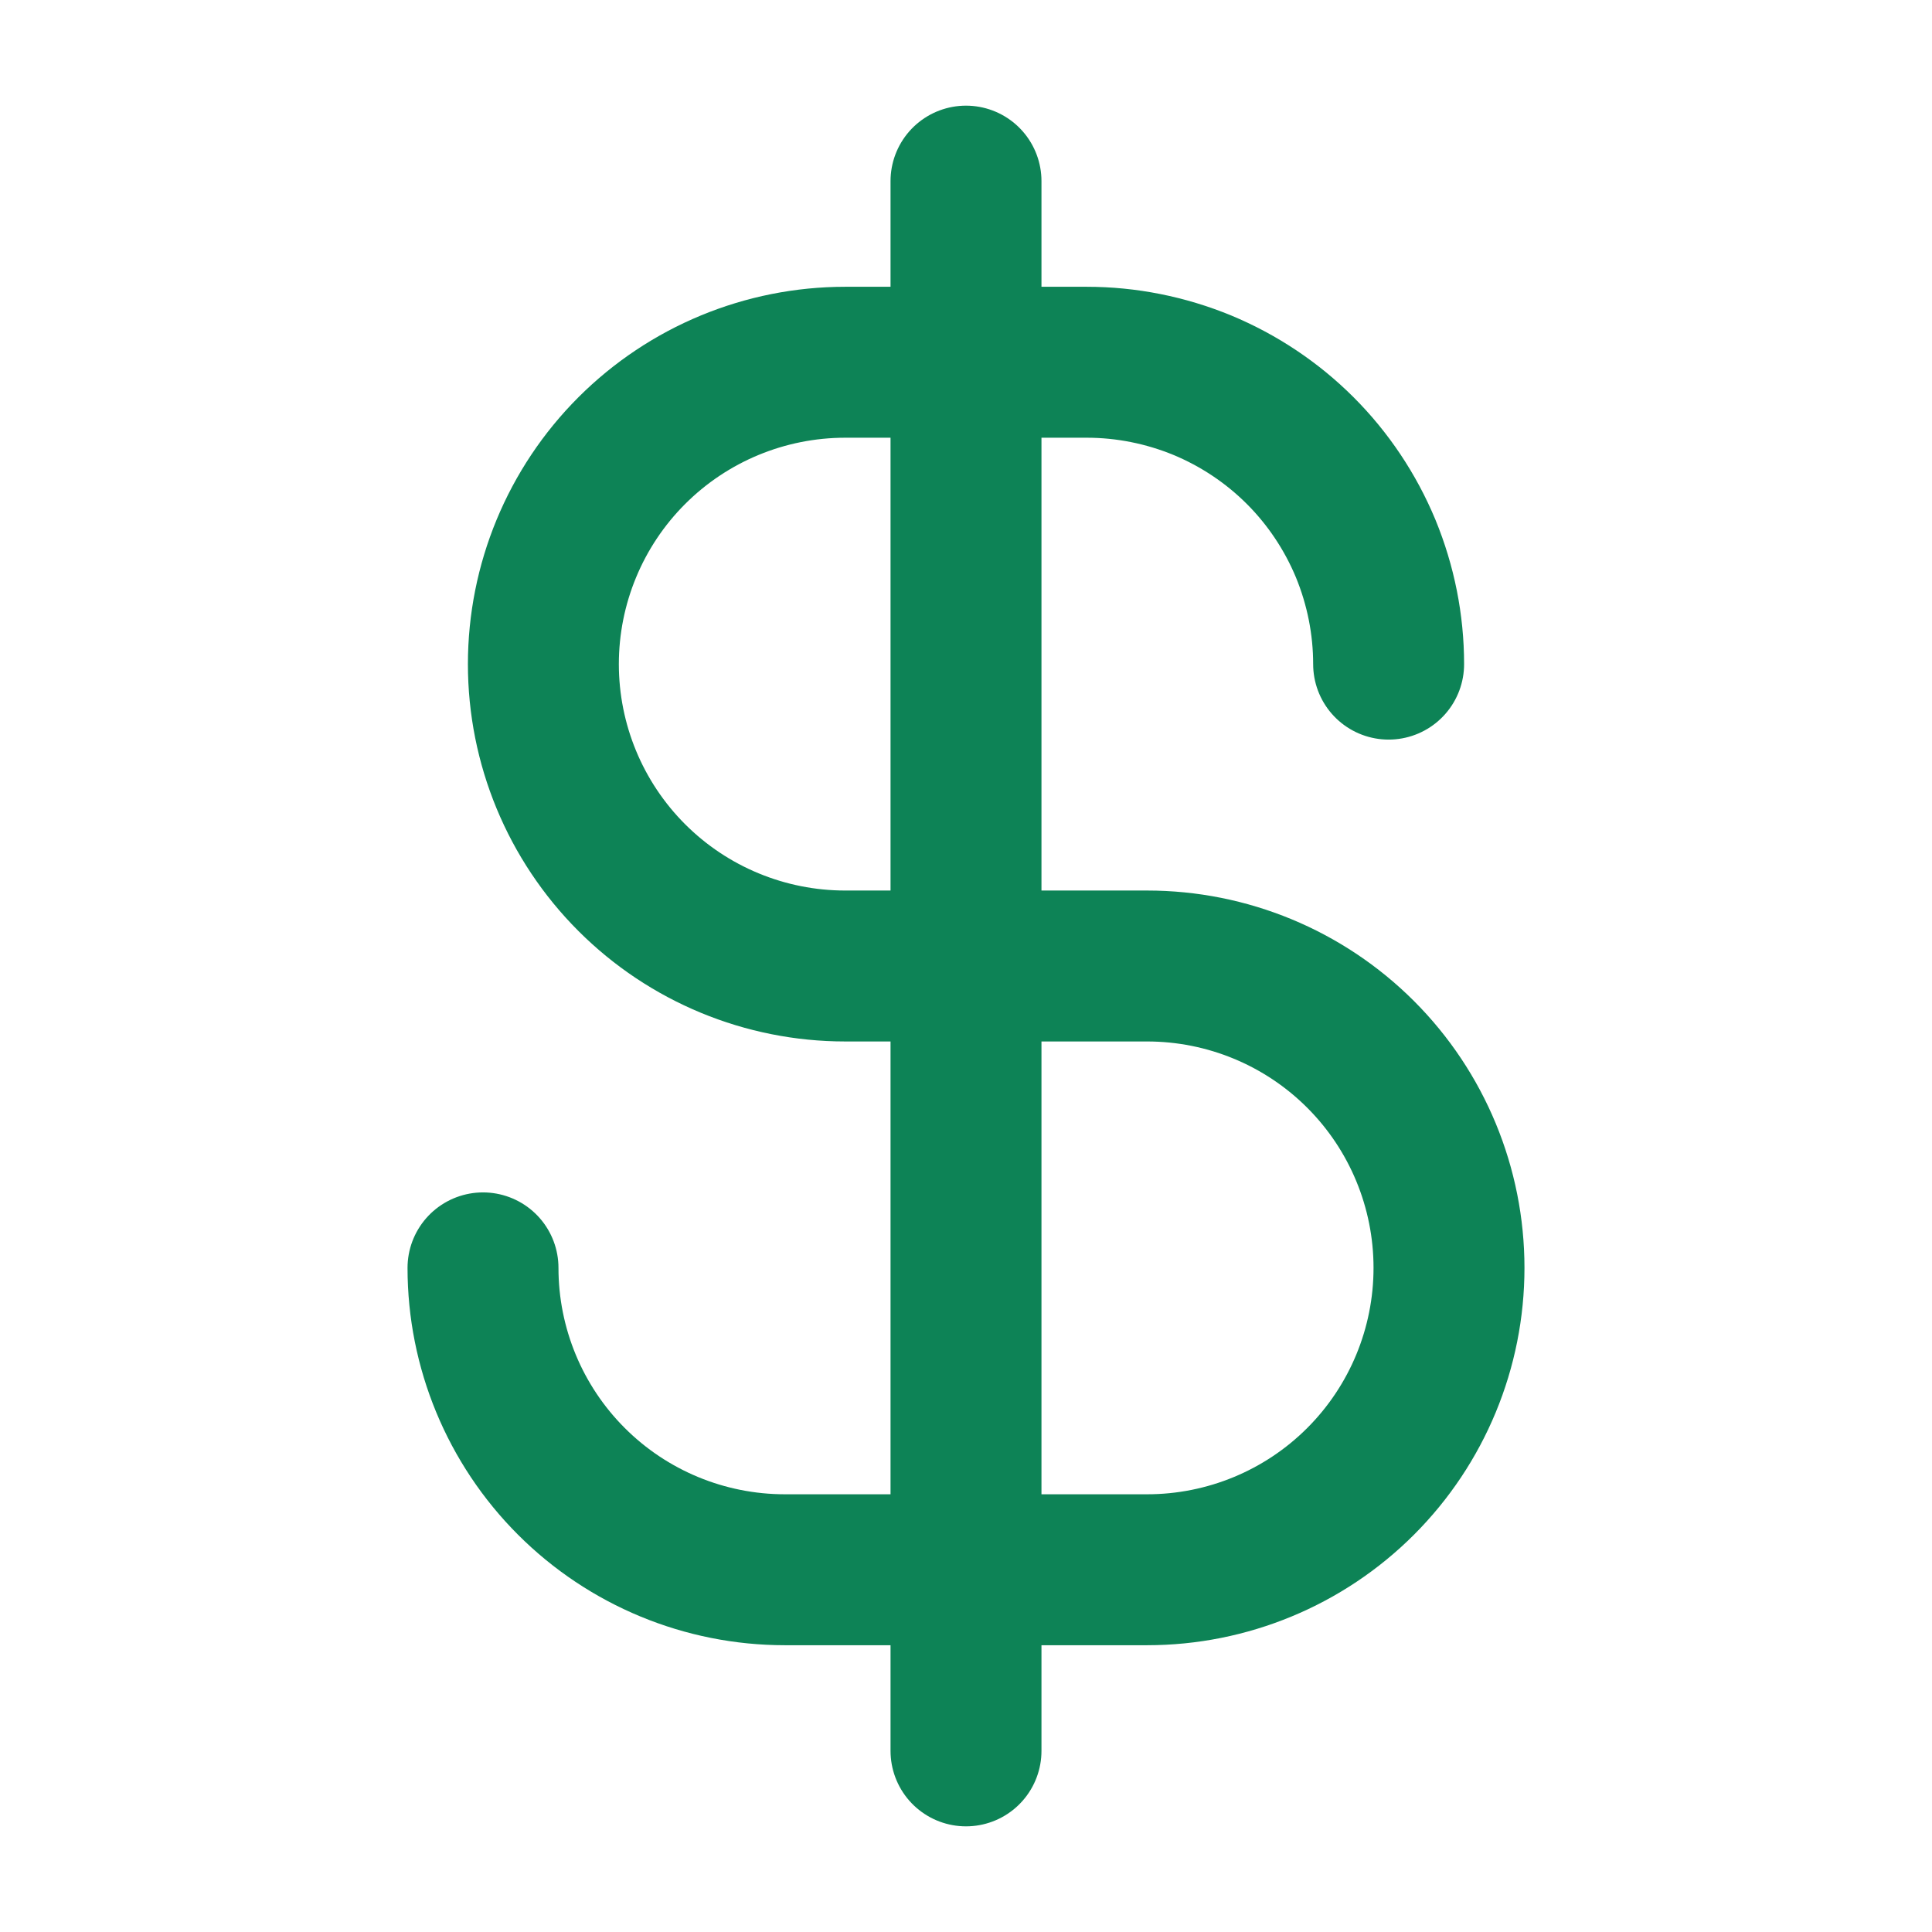
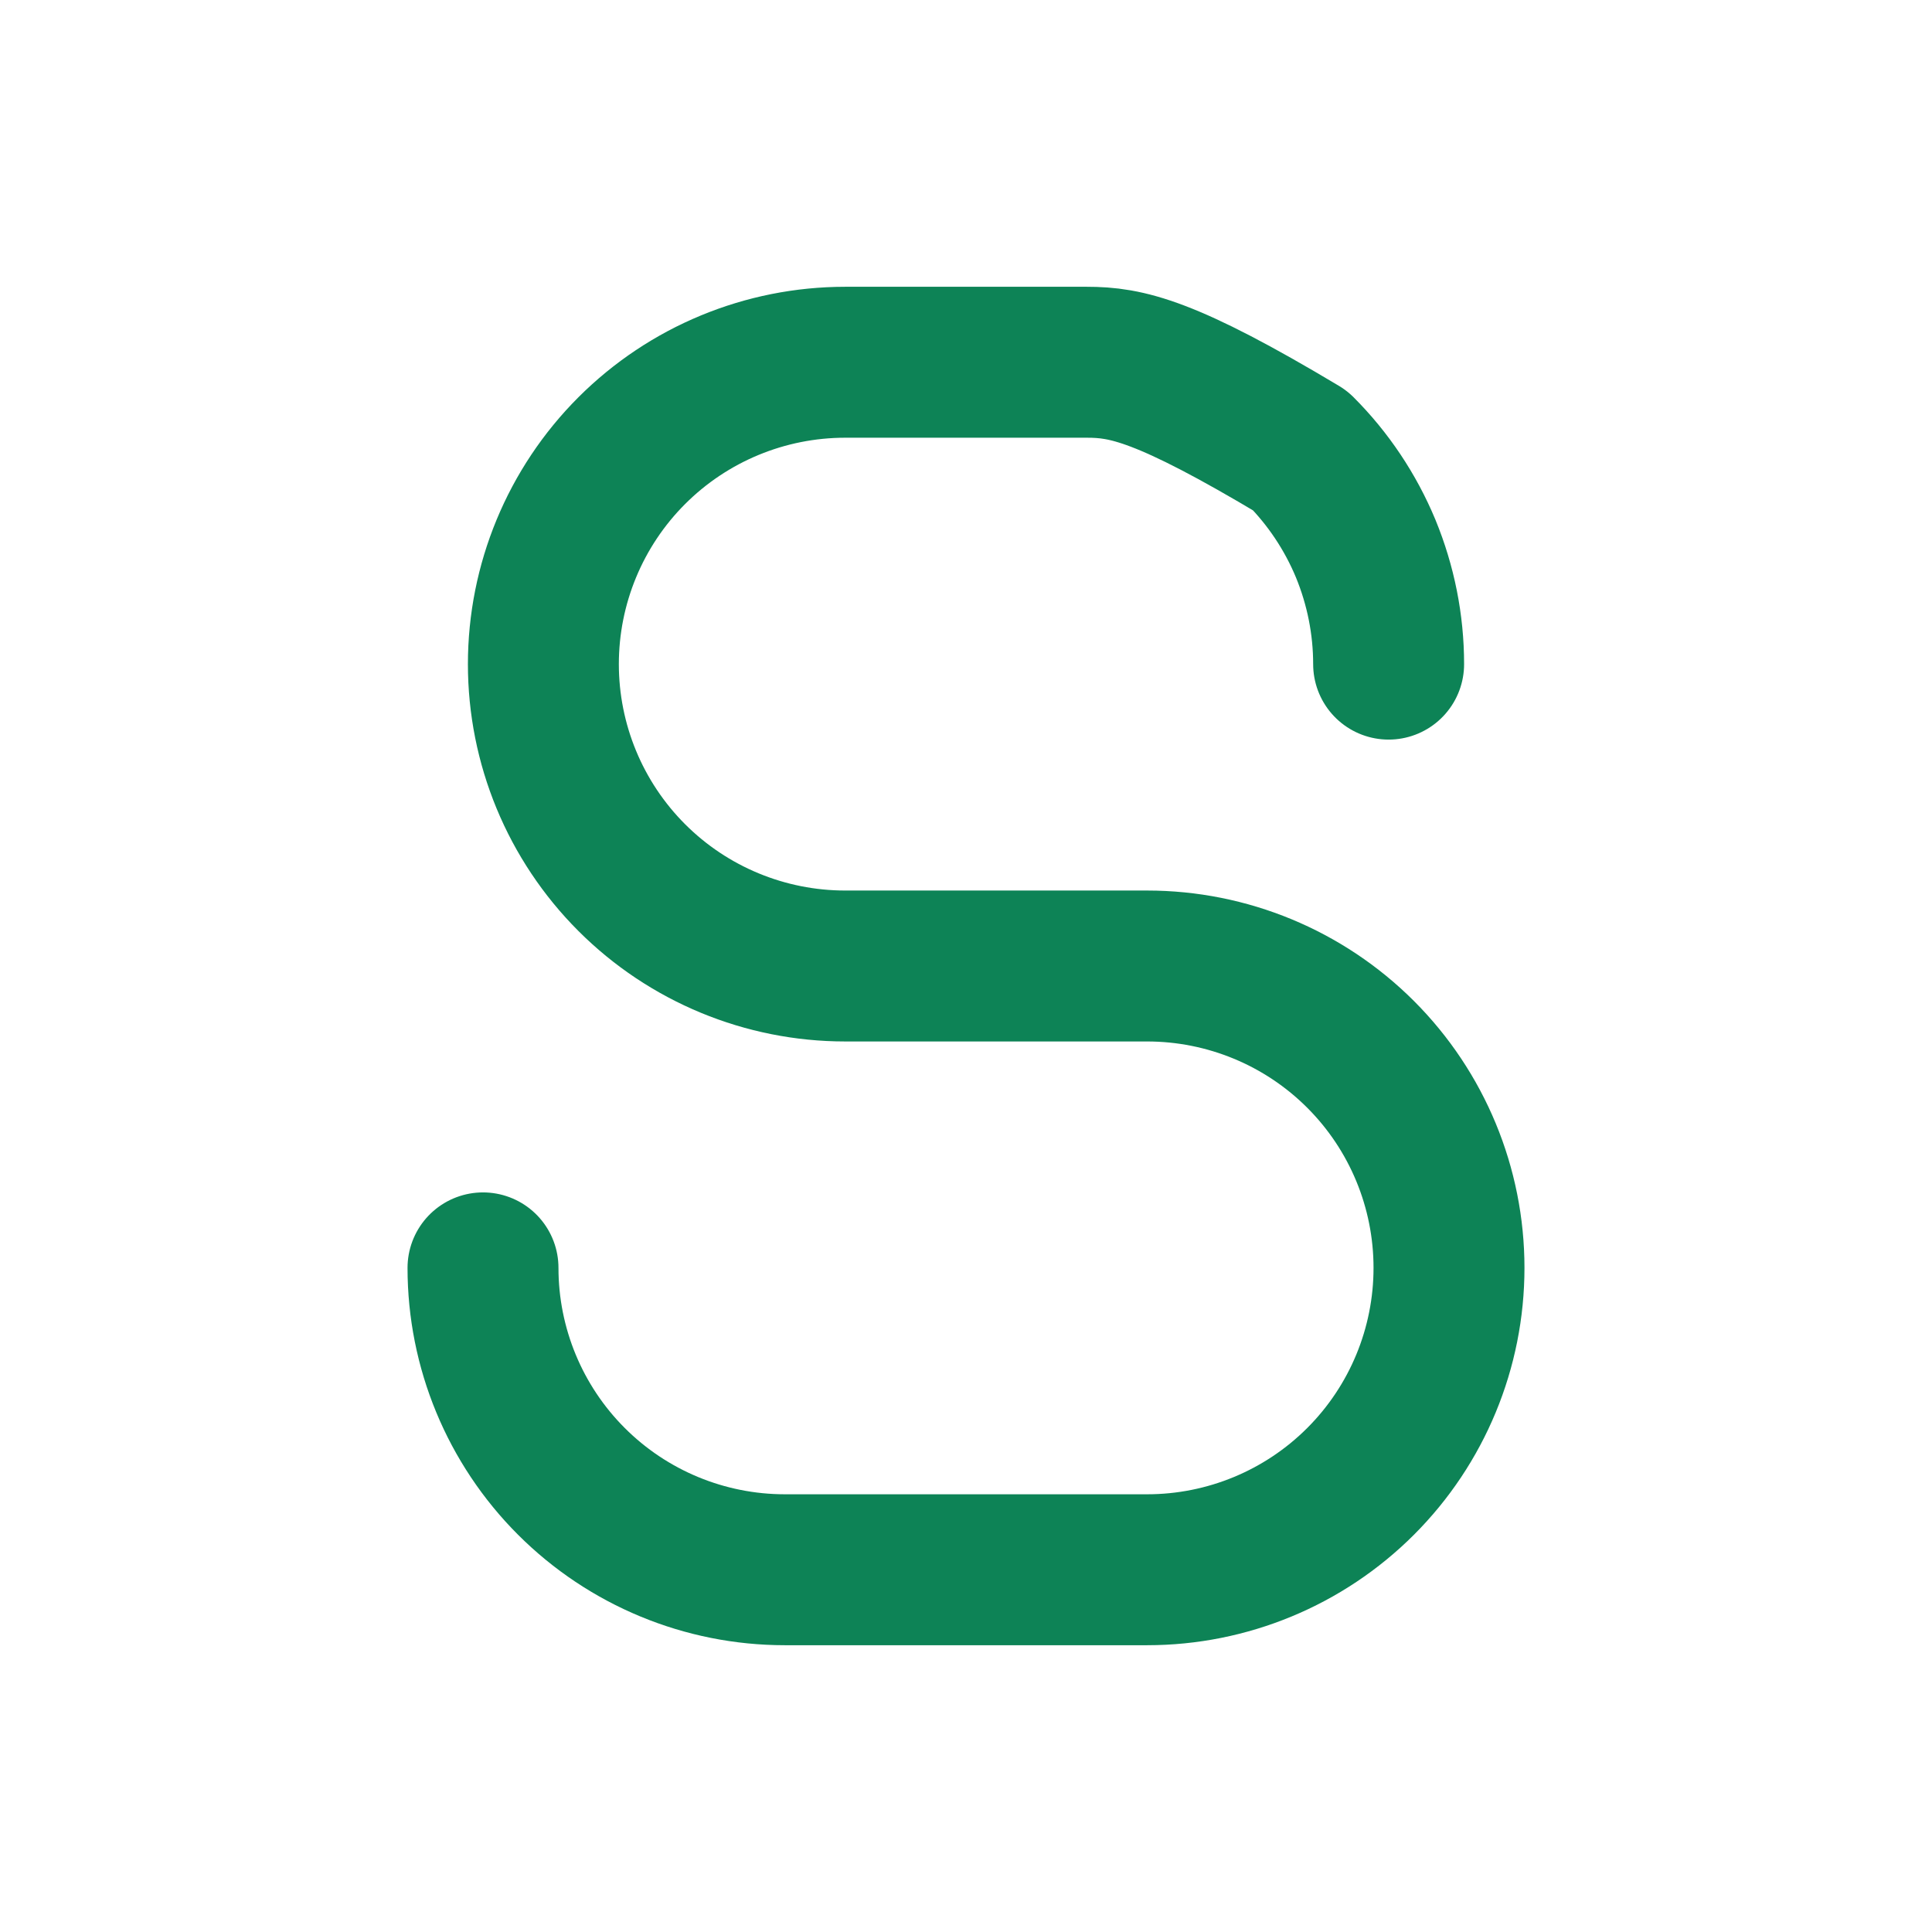
<svg xmlns="http://www.w3.org/2000/svg" width="16" height="16" viewBox="0 0 16 16" fill="none">
-   <path d="M8 1.5V14.5" stroke="#0D8356" stroke-width="1.25" stroke-linecap="round" stroke-linejoin="round" />
-   <path d="M11.5 5.5C11.5 5.172 11.435 4.847 11.31 4.543C11.184 4.24 11 3.964 10.768 3.732C10.536 3.5 10.26 3.316 9.957 3.19C9.653 3.065 9.328 3 9 3H7C6.337 3 5.701 3.263 5.232 3.732C4.763 4.201 4.5 4.837 4.5 5.5C4.5 6.163 4.763 6.799 5.232 7.268C5.701 7.737 6.337 8 7 8H9.5C10.163 8 10.799 8.263 11.268 8.732C11.737 9.201 12 9.837 12 10.5C12 11.163 11.737 11.799 11.268 12.268C10.799 12.737 10.163 13 9.5 13H6.5C5.837 13 5.201 12.737 4.732 12.268C4.263 11.799 4 11.163 4 10.5" stroke="#0D8356" stroke-width="1.25" stroke-linecap="round" stroke-linejoin="round" />
+   <path d="M11.5 5.5C11.5 5.172 11.435 4.847 11.31 4.543C11.184 4.24 11 3.964 10.768 3.732C9.653 3.065 9.328 3 9 3H7C6.337 3 5.701 3.263 5.232 3.732C4.763 4.201 4.5 4.837 4.5 5.5C4.5 6.163 4.763 6.799 5.232 7.268C5.701 7.737 6.337 8 7 8H9.5C10.163 8 10.799 8.263 11.268 8.732C11.737 9.201 12 9.837 12 10.5C12 11.163 11.737 11.799 11.268 12.268C10.799 12.737 10.163 13 9.5 13H6.5C5.837 13 5.201 12.737 4.732 12.268C4.263 11.799 4 11.163 4 10.5" stroke="#0D8356" stroke-width="1.25" stroke-linecap="round" stroke-linejoin="round" />
</svg>